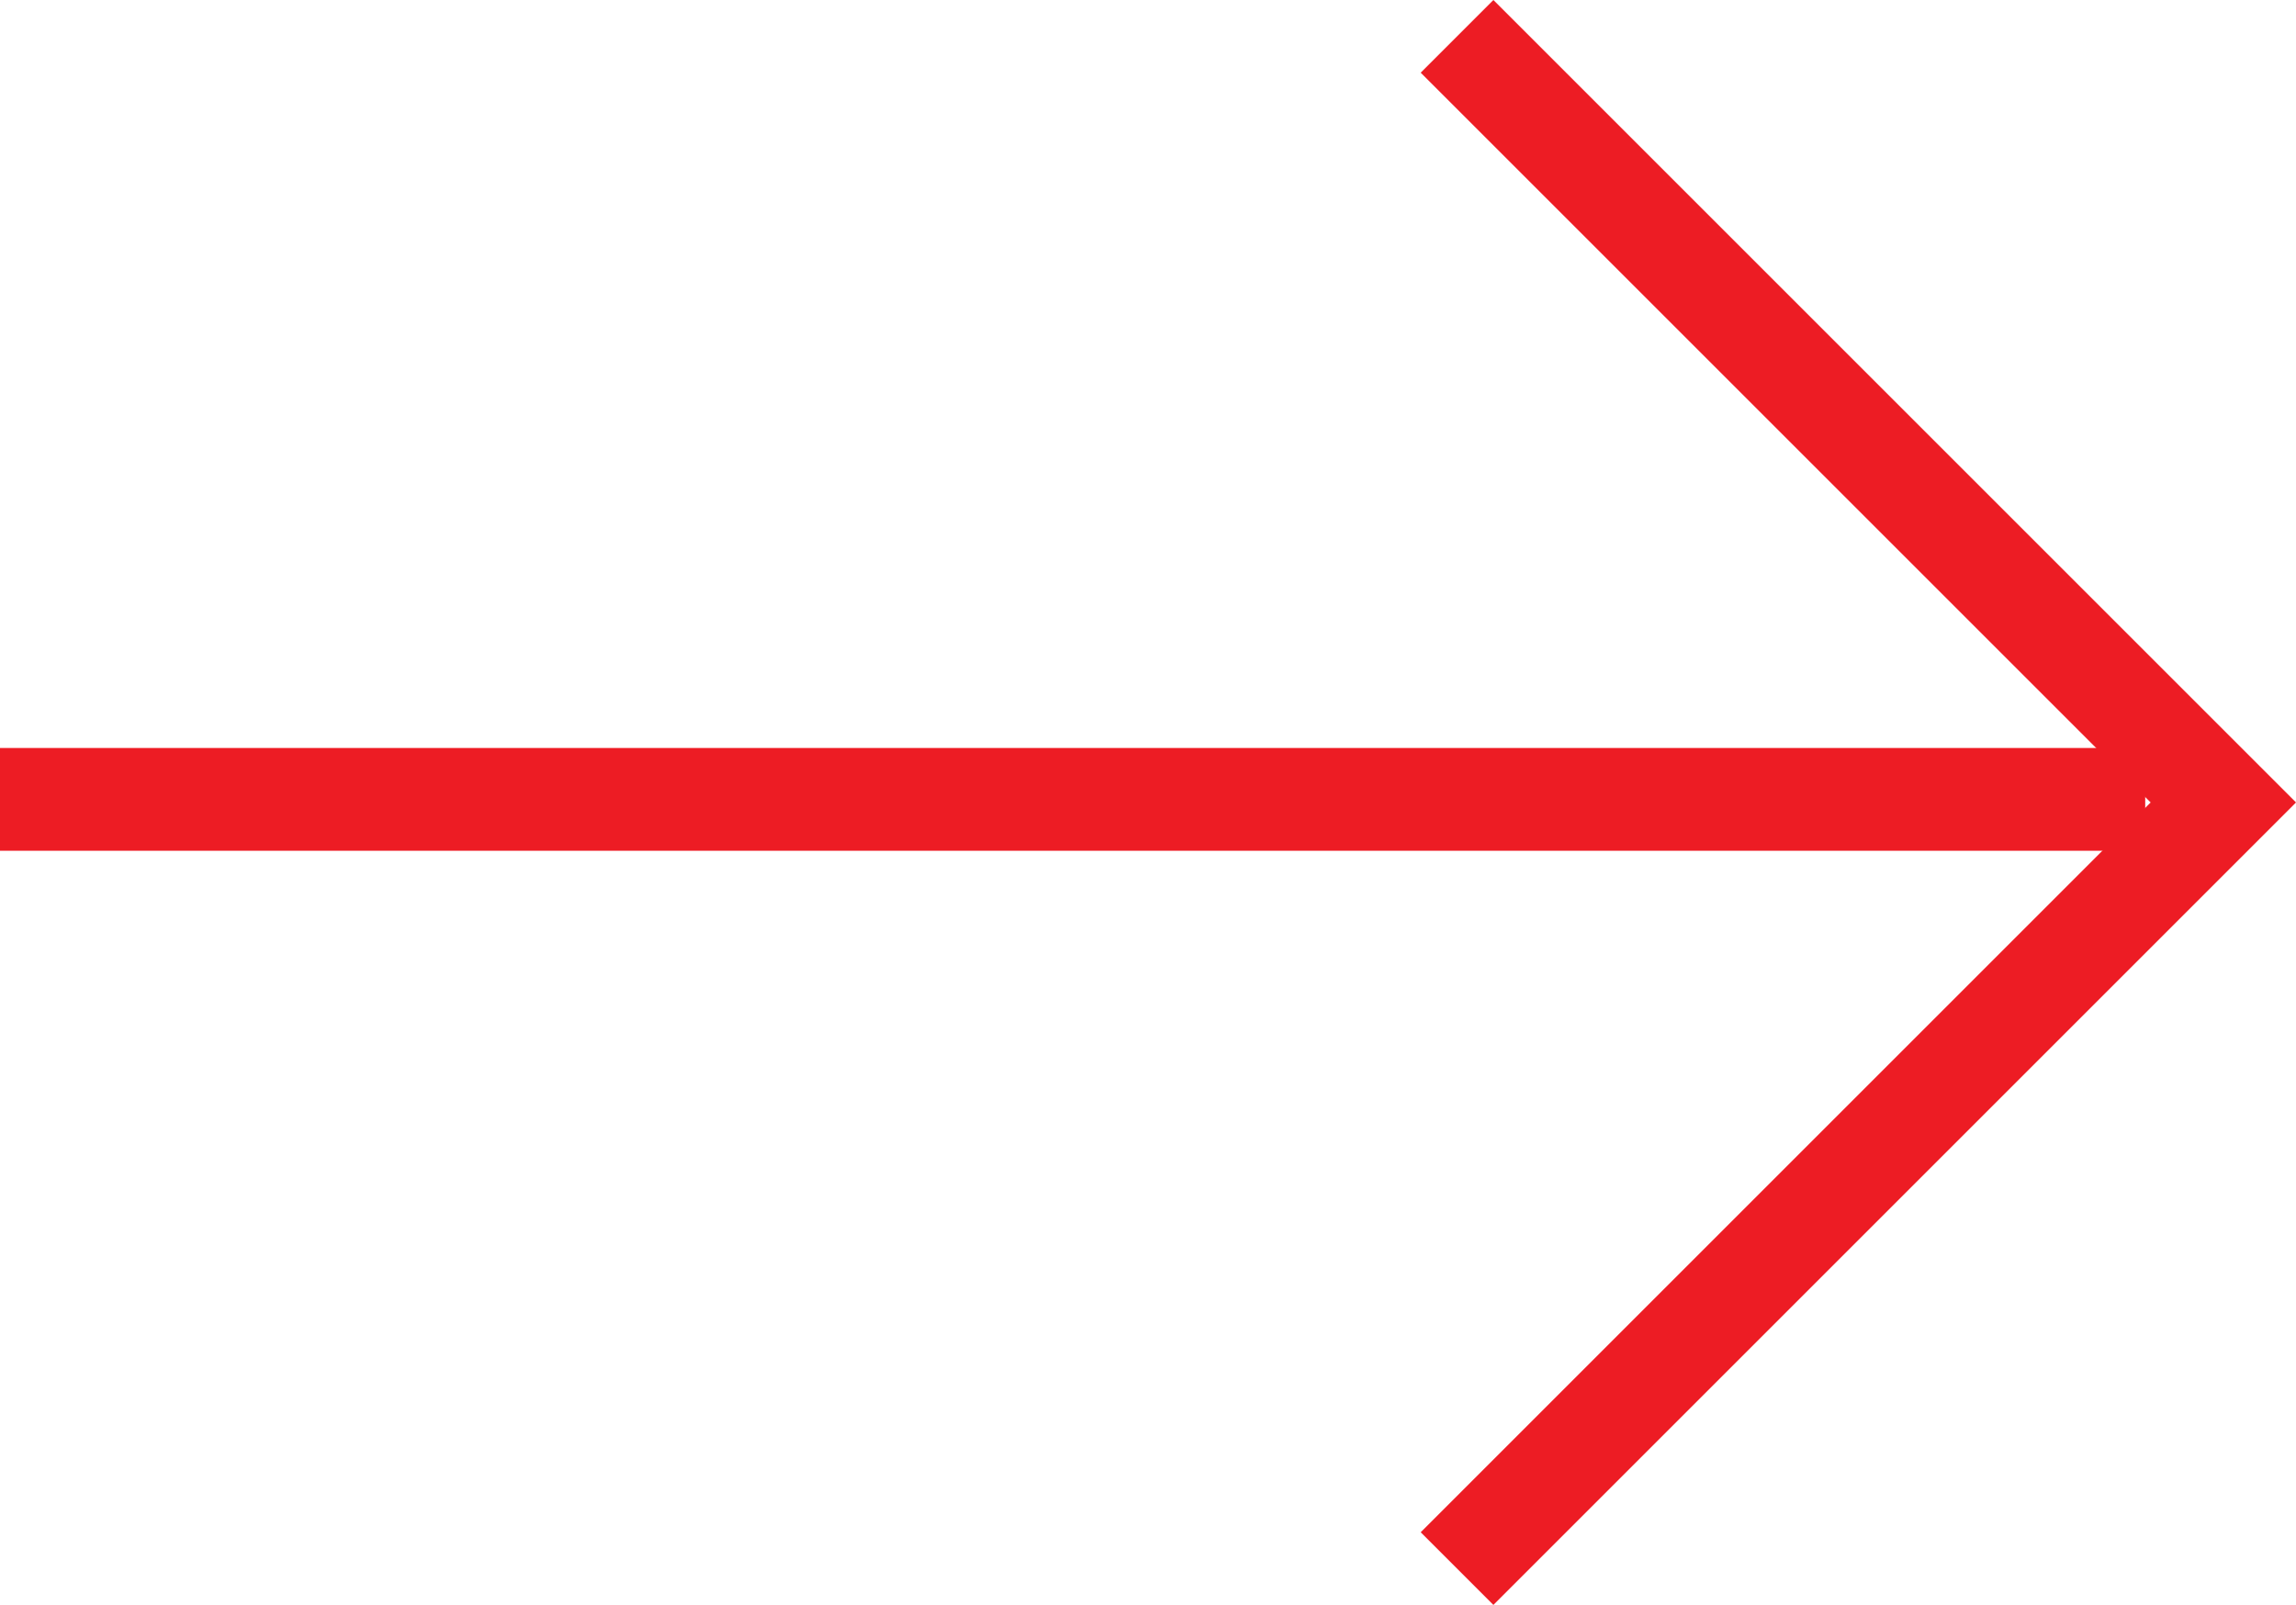
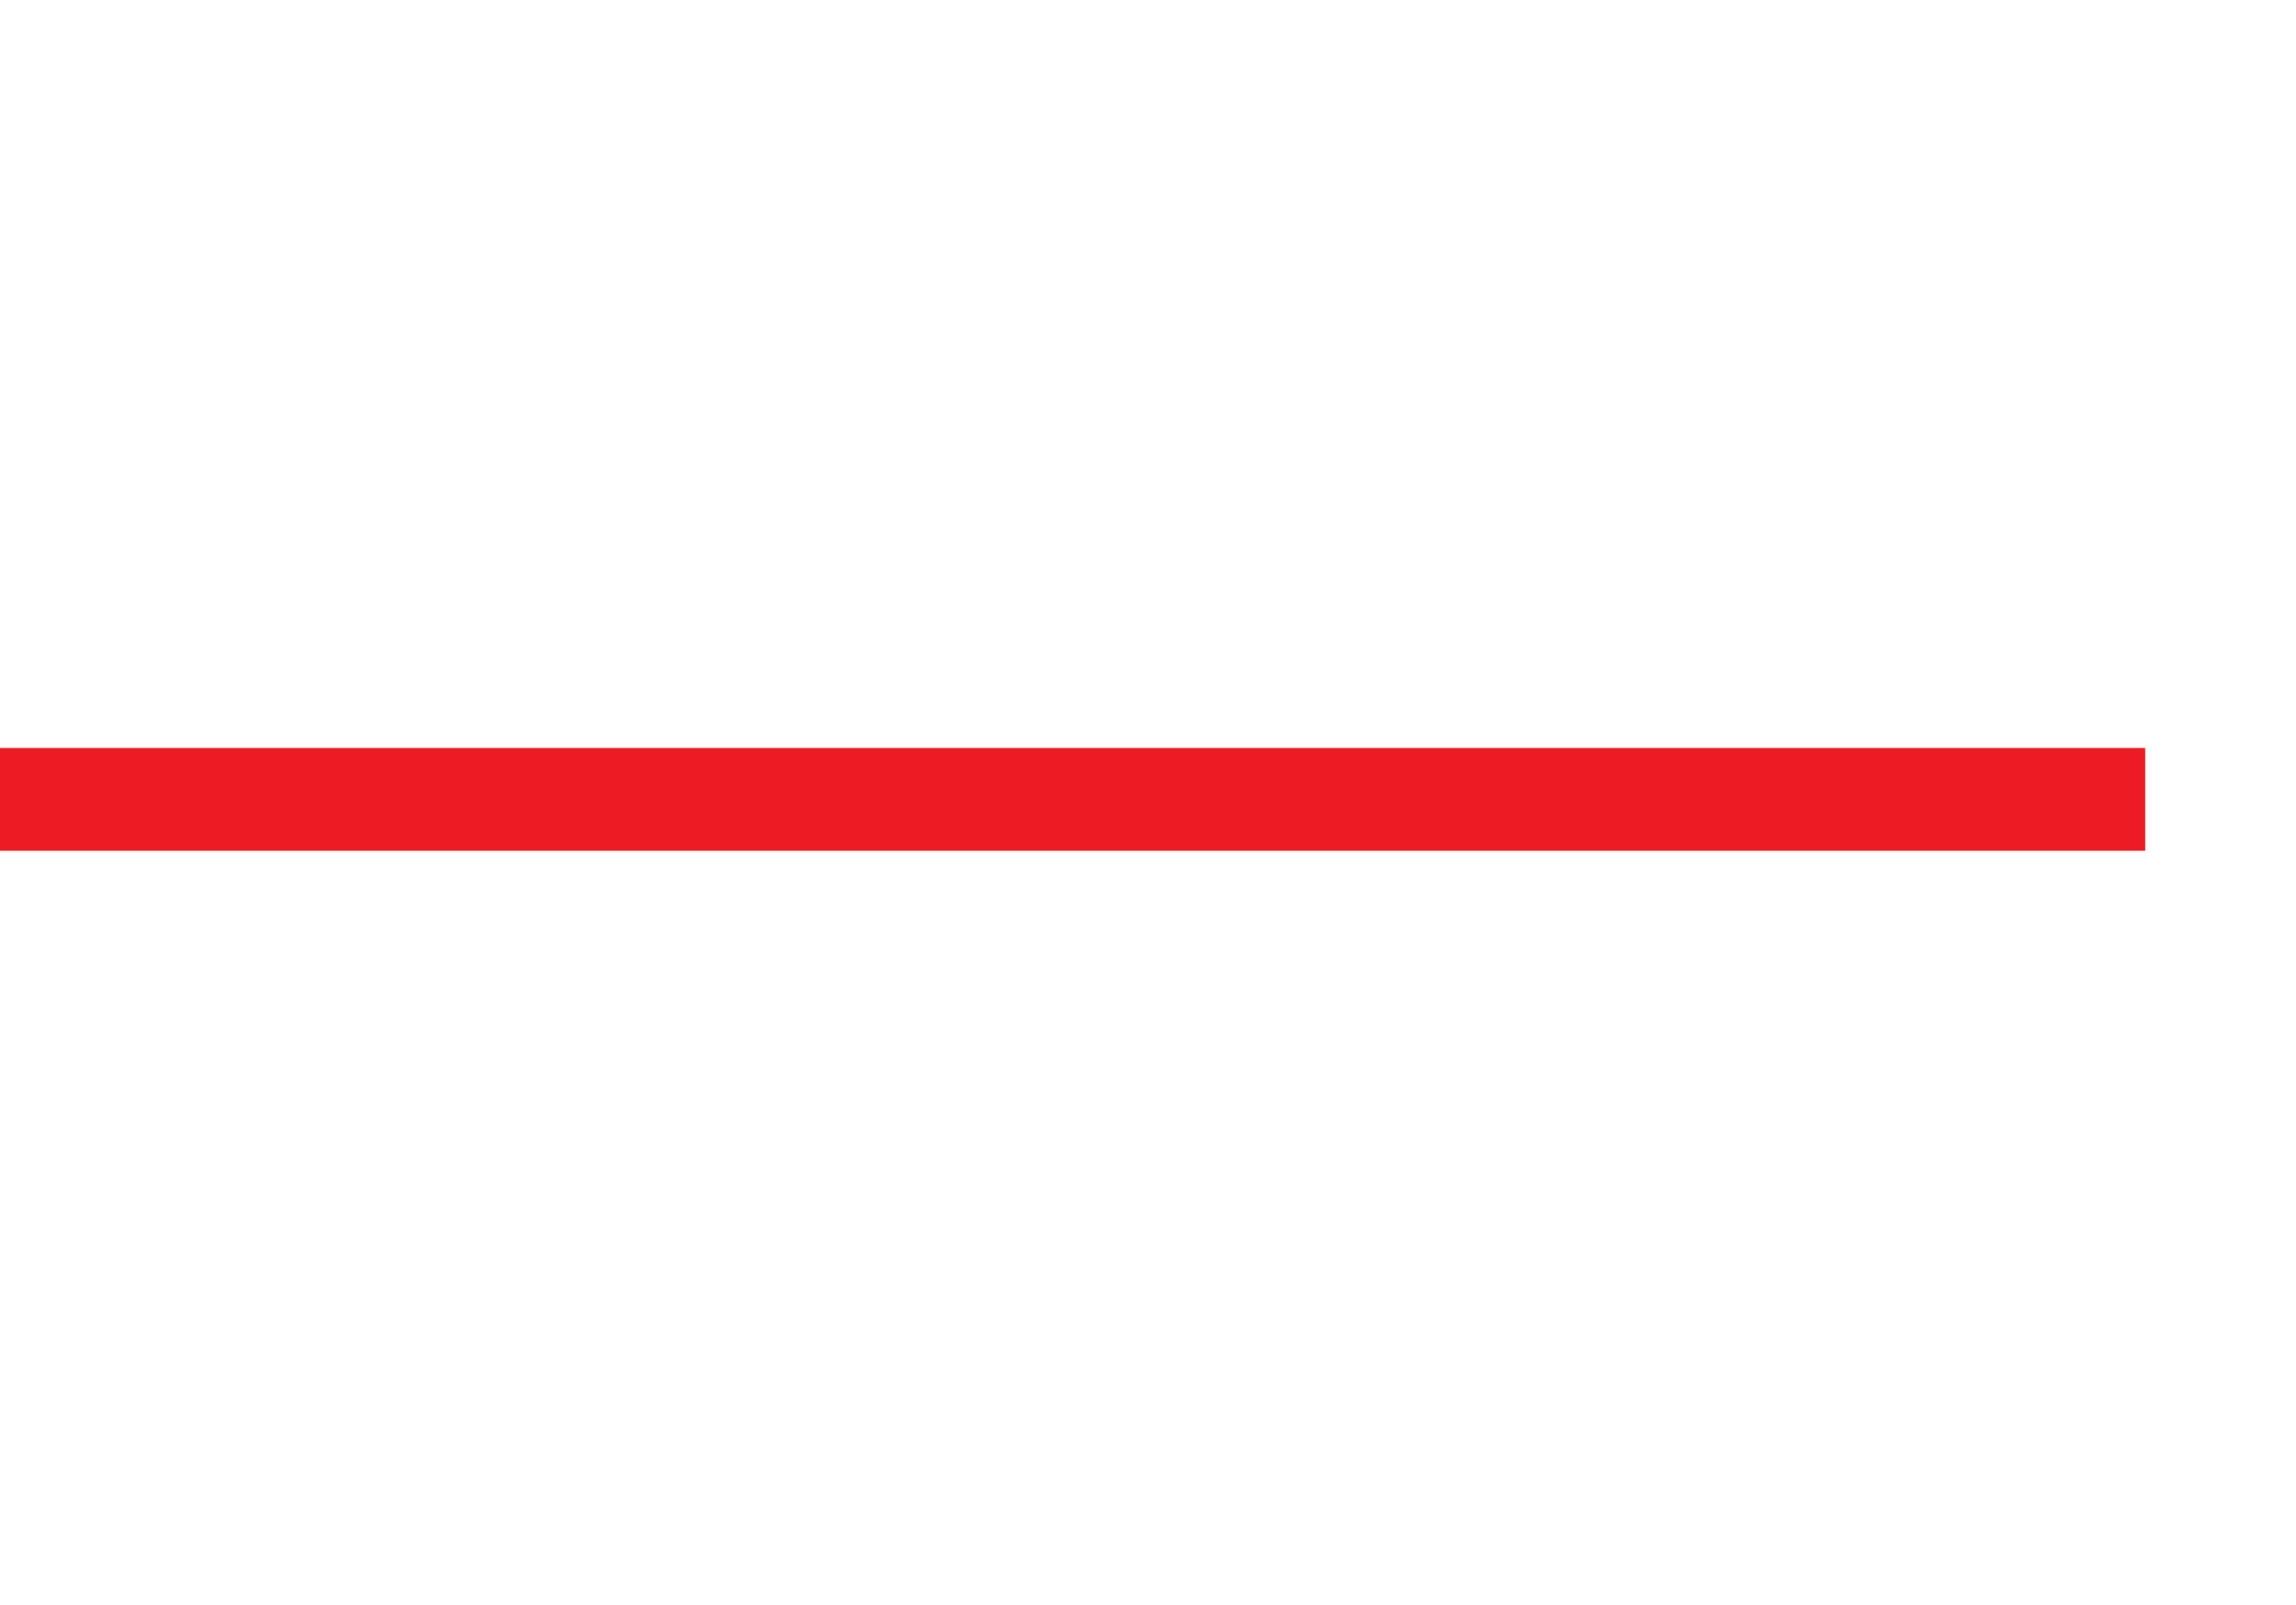
<svg xmlns="http://www.w3.org/2000/svg" width="67.012" height="46.852" viewBox="0 0 67.012 46.852">
  <g id="Gruppe_37" data-name="Gruppe 37" transform="translate(-280 -6100.208)">
    <line id="Linie_102" data-name="Linie 102" x2="62.611" transform="translate(280 6123.544)" fill="none" stroke="#ed1c24" stroke-width="3" />
-     <path id="Pfad_34996" data-name="Pfad 34996" d="M-1948.334,5826.414l22.365,22.365-22.365,22.366" transform="translate(2270.86 274.855)" fill="none" stroke="#ed1c24" stroke-width="3" />
  </g>
</svg>